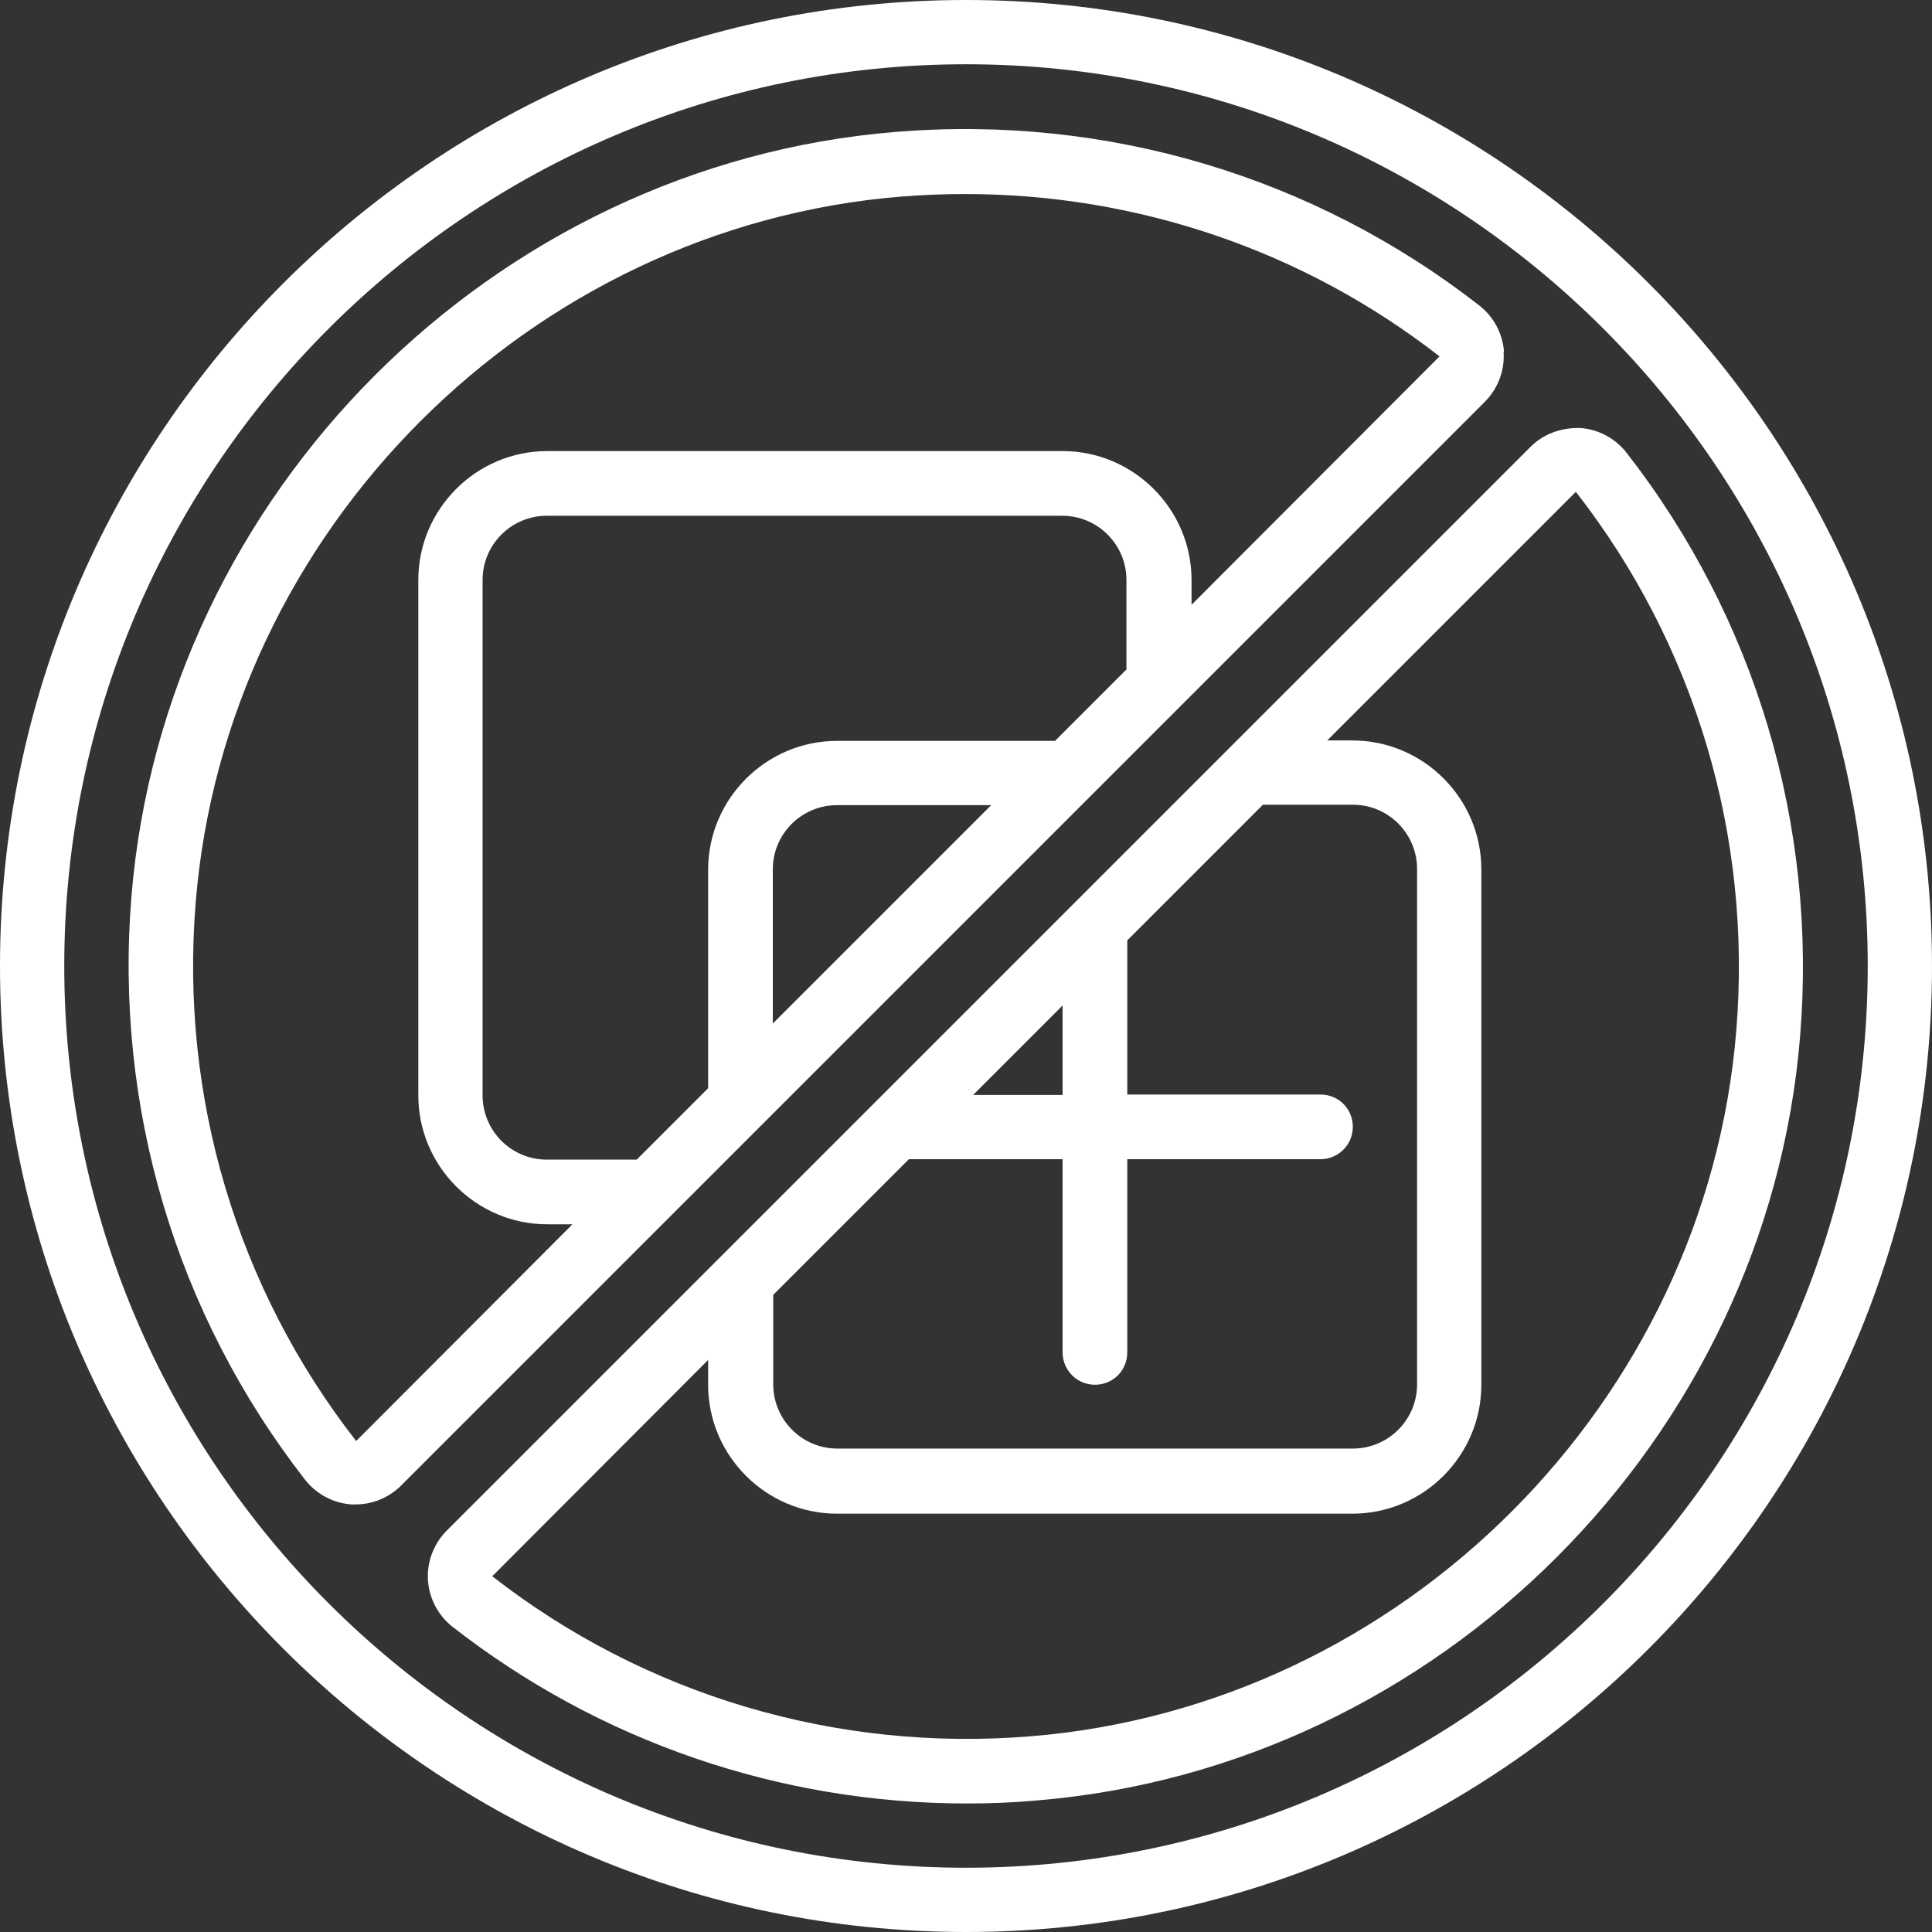
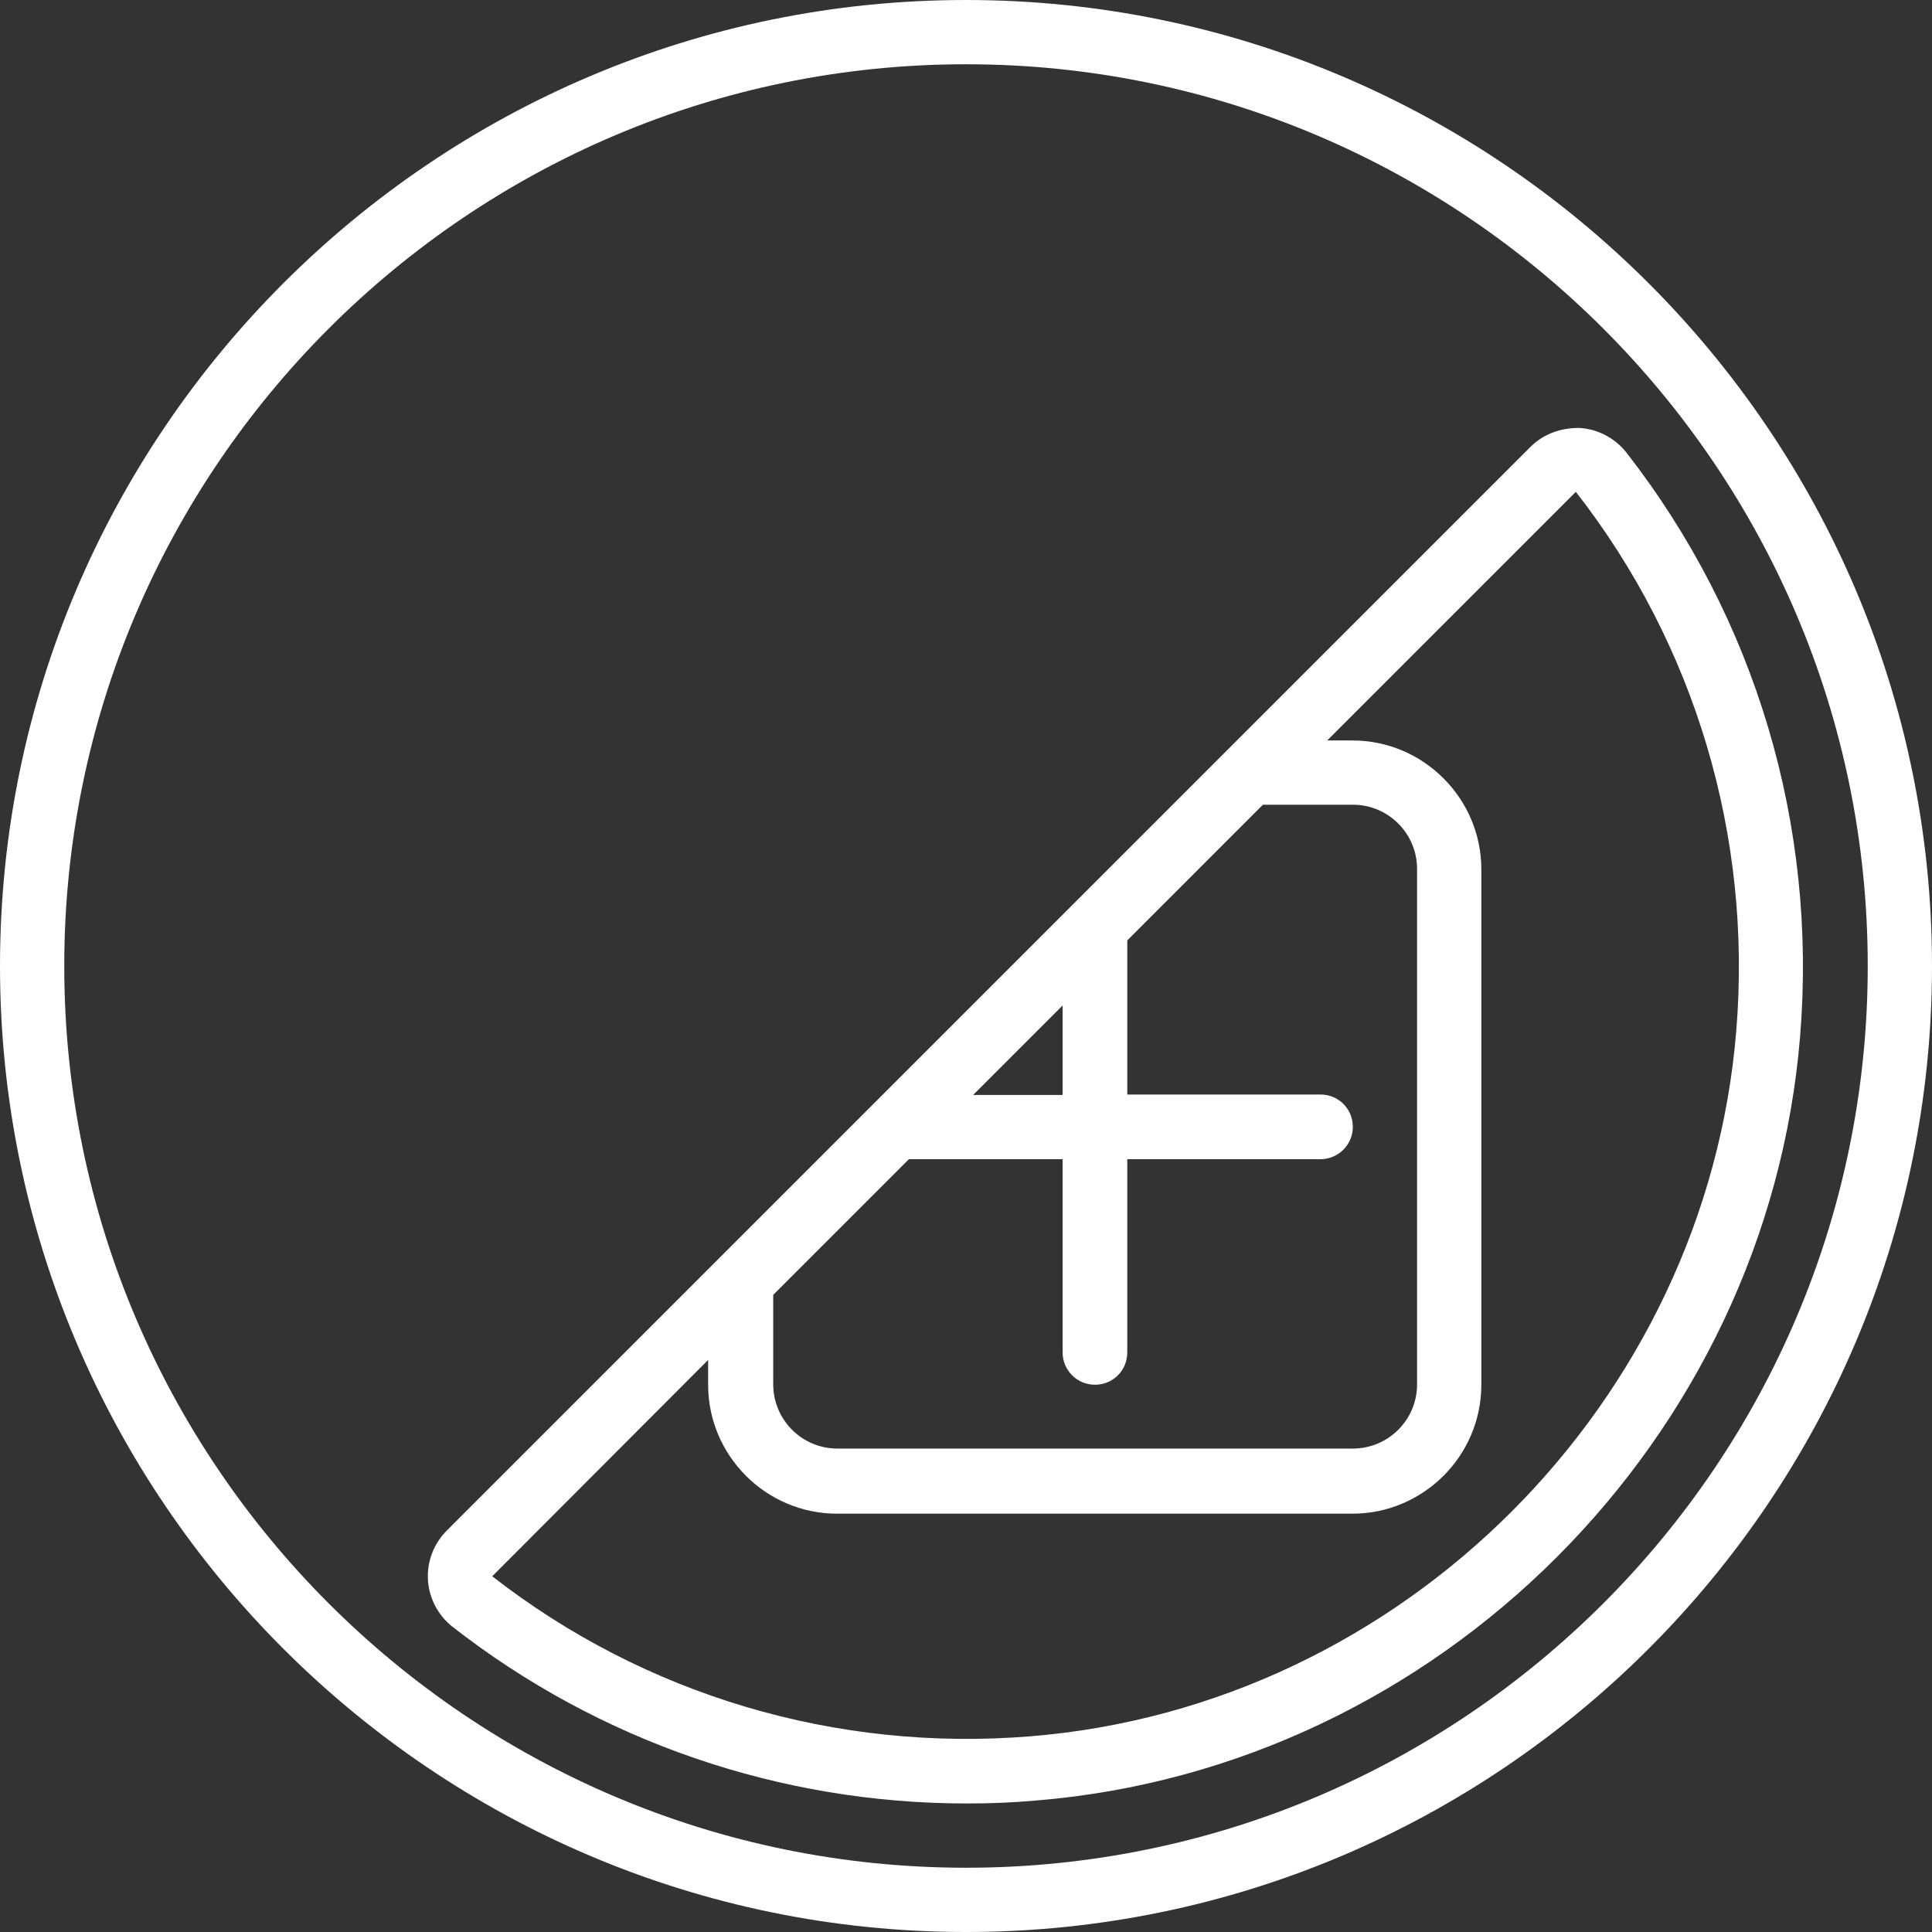
<svg xmlns="http://www.w3.org/2000/svg" id="Layer_1" data-name="Layer 1" viewBox="0 0 46 46">
  <rect x="0" y="0" width="46" height="46" fill="#333333" stroke="none" />
  <defs>
    <style>
      .cls-1 {
        fill: #fff;
        stroke-width: 0px;
      }
    </style>
  </defs>
  <path class="cls-1" d="M23,0C10.32,0,0,10.32,0,23s10.32,23,23,23,23-10.32,23-23S35.68,0,23,0ZM23,44.47c-11.84,0-21.47-9.63-21.47-21.47S11.16,1.53,23,1.53s21.47,9.63,21.47,21.47-9.63,21.47-21.47,21.47Z" />
  <path class="cls-1" d="M36.44,10.64l-10.91,10.91h0s-4.74,4.74-4.74,4.74h0s-10.15,10.15-10.15,10.15c-.31.31-.48.74-.45,1.19.03.43.24.83.58,1.1,3.51,2.74,7.81,4.21,12.25,4.21.55,0,1.09-.02,1.64-.07,9.6-.78,17.42-8.61,18.2-18.2.41-5.02-1.06-9.95-4.14-13.9-.27-.34-.67-.55-1.1-.58-.45-.01-.87.14-1.18.45ZM18.4,30.84l3.24-3.24h3.66v4.6c0,.42.34.77.77.77s.77-.34.77-.77v-4.6h4.6c.42,0,.77-.34.77-.77s-.34-.77-.77-.77h-4.6v-3.67l3.23-3.23h2.14c.85,0,1.53.69,1.53,1.53v12.27c0,.85-.69,1.53-1.53,1.53h-12.27c-.85,0-1.53-.69-1.53-1.53v-2.13ZM23.17,26.07l2.13-2.13v2.13h-2.13ZM41.34,24.54c-.72,8.85-7.94,16.08-16.8,16.8-4.63.38-9.19-.98-12.82-3.81l5.14-5.15v.59c0,1.69,1.38,3.07,3.07,3.07h12.27c1.69,0,3.07-1.38,3.07-3.07v-12.27c0-1.69-1.38-3.07-3.07-3.07h-.6l5.92-5.92c2.84,3.64,4.2,8.2,3.82,12.83Z" />
-   <path class="cls-1" d="M35.81,8.38c-.03-.43-.24-.83-.58-1.1-3.95-3.08-8.88-4.55-13.9-4.14C11.74,3.92,3.92,11.74,3.13,21.34c-.41,5.02,1.06,9.95,4.14,13.9.27.34.67.55,1.1.58.03,0,.06,0,.09,0,.41,0,.8-.16,1.09-.45l25.8-25.8c.31-.31.48-.74.45-1.19ZM26.83,15.93l-1.71,1.71h-5.19c-1.69,0-3.07,1.38-3.07,3.07v5.2l-1.7,1.7h-2.14c-.85,0-1.53-.69-1.53-1.53v-12.27c0-.85.69-1.53,1.53-1.53h12.27c.85,0,1.53.69,1.53,1.53v2.13ZM23.6,19.17l-5.2,5.2v-3.67c0-.85.69-1.53,1.53-1.53h3.66ZM34.28,8.48s0,0,0,0l-5.91,5.92v-.59c0-1.69-1.38-3.07-3.07-3.07h-12.27c-1.69,0-3.07,1.38-3.07,3.07v12.27c0,1.69,1.38,3.07,3.07,3.07h.6l-5.15,5.16c-2.84-3.64-4.2-8.2-3.82-12.83.72-8.85,7.94-16.08,16.8-16.8.51-.04,1.01-.06,1.52-.06,4.1,0,8.07,1.35,11.3,3.87,0,0,0,0,0,0Z" />
</svg>